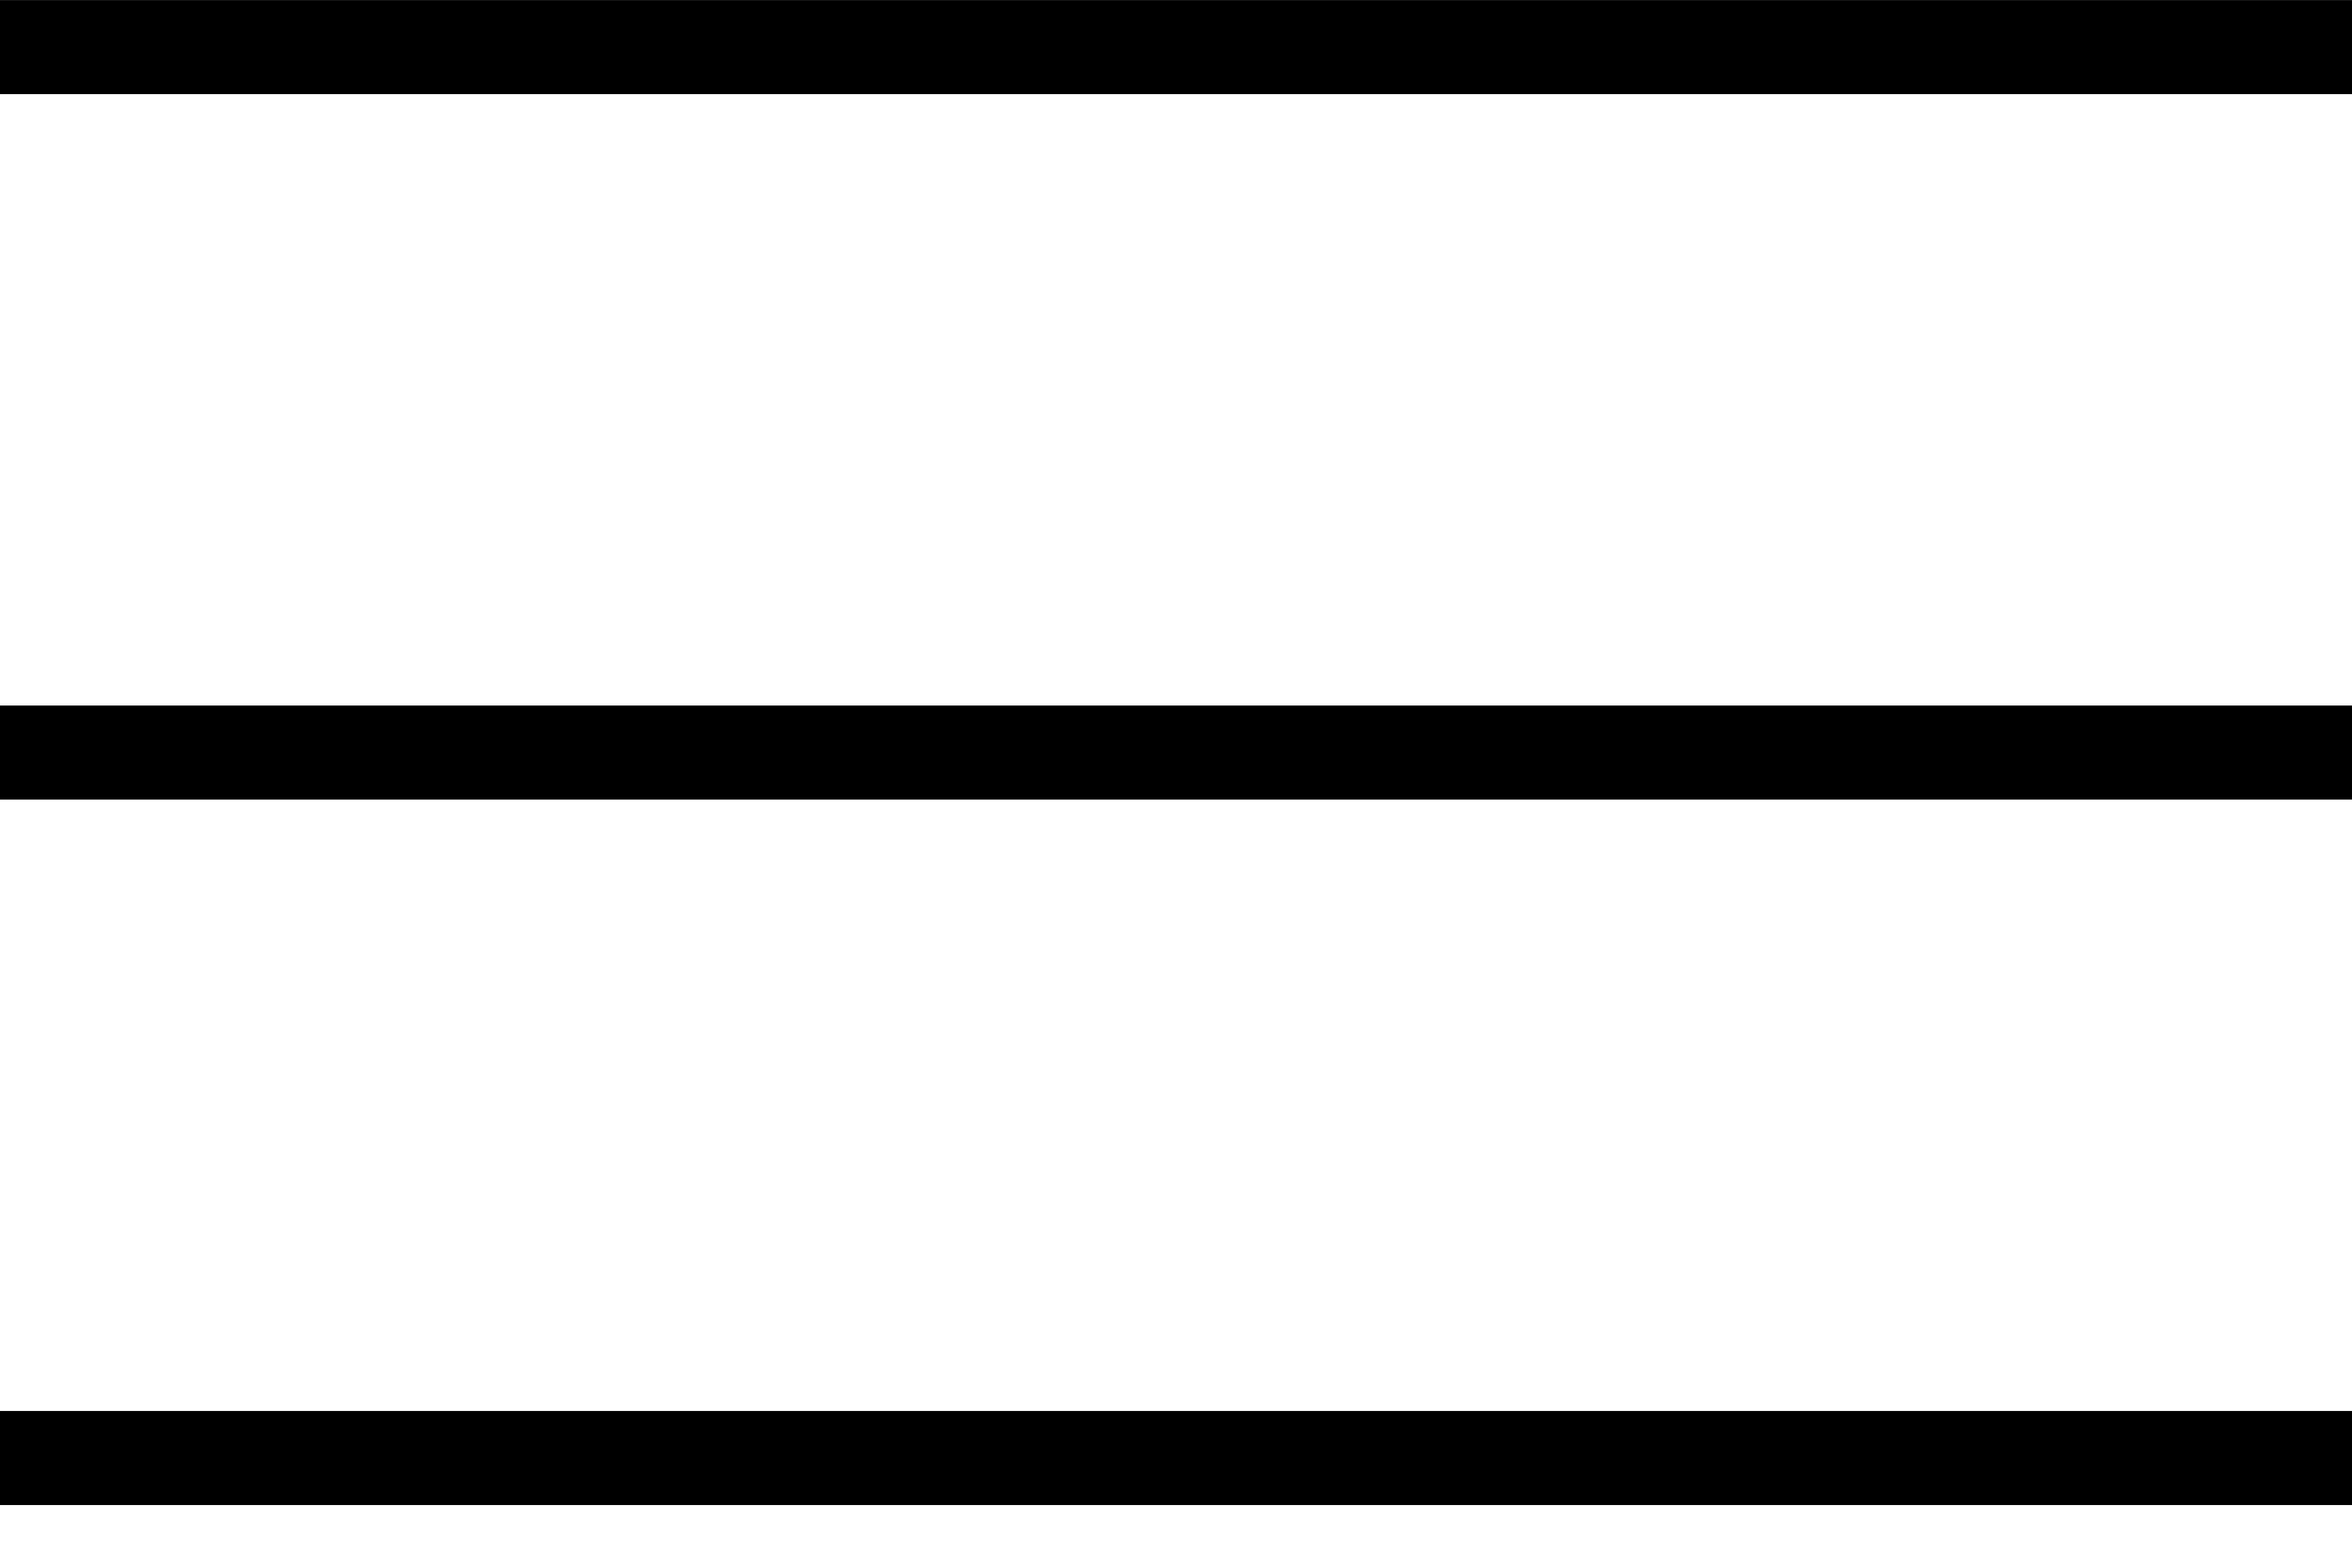
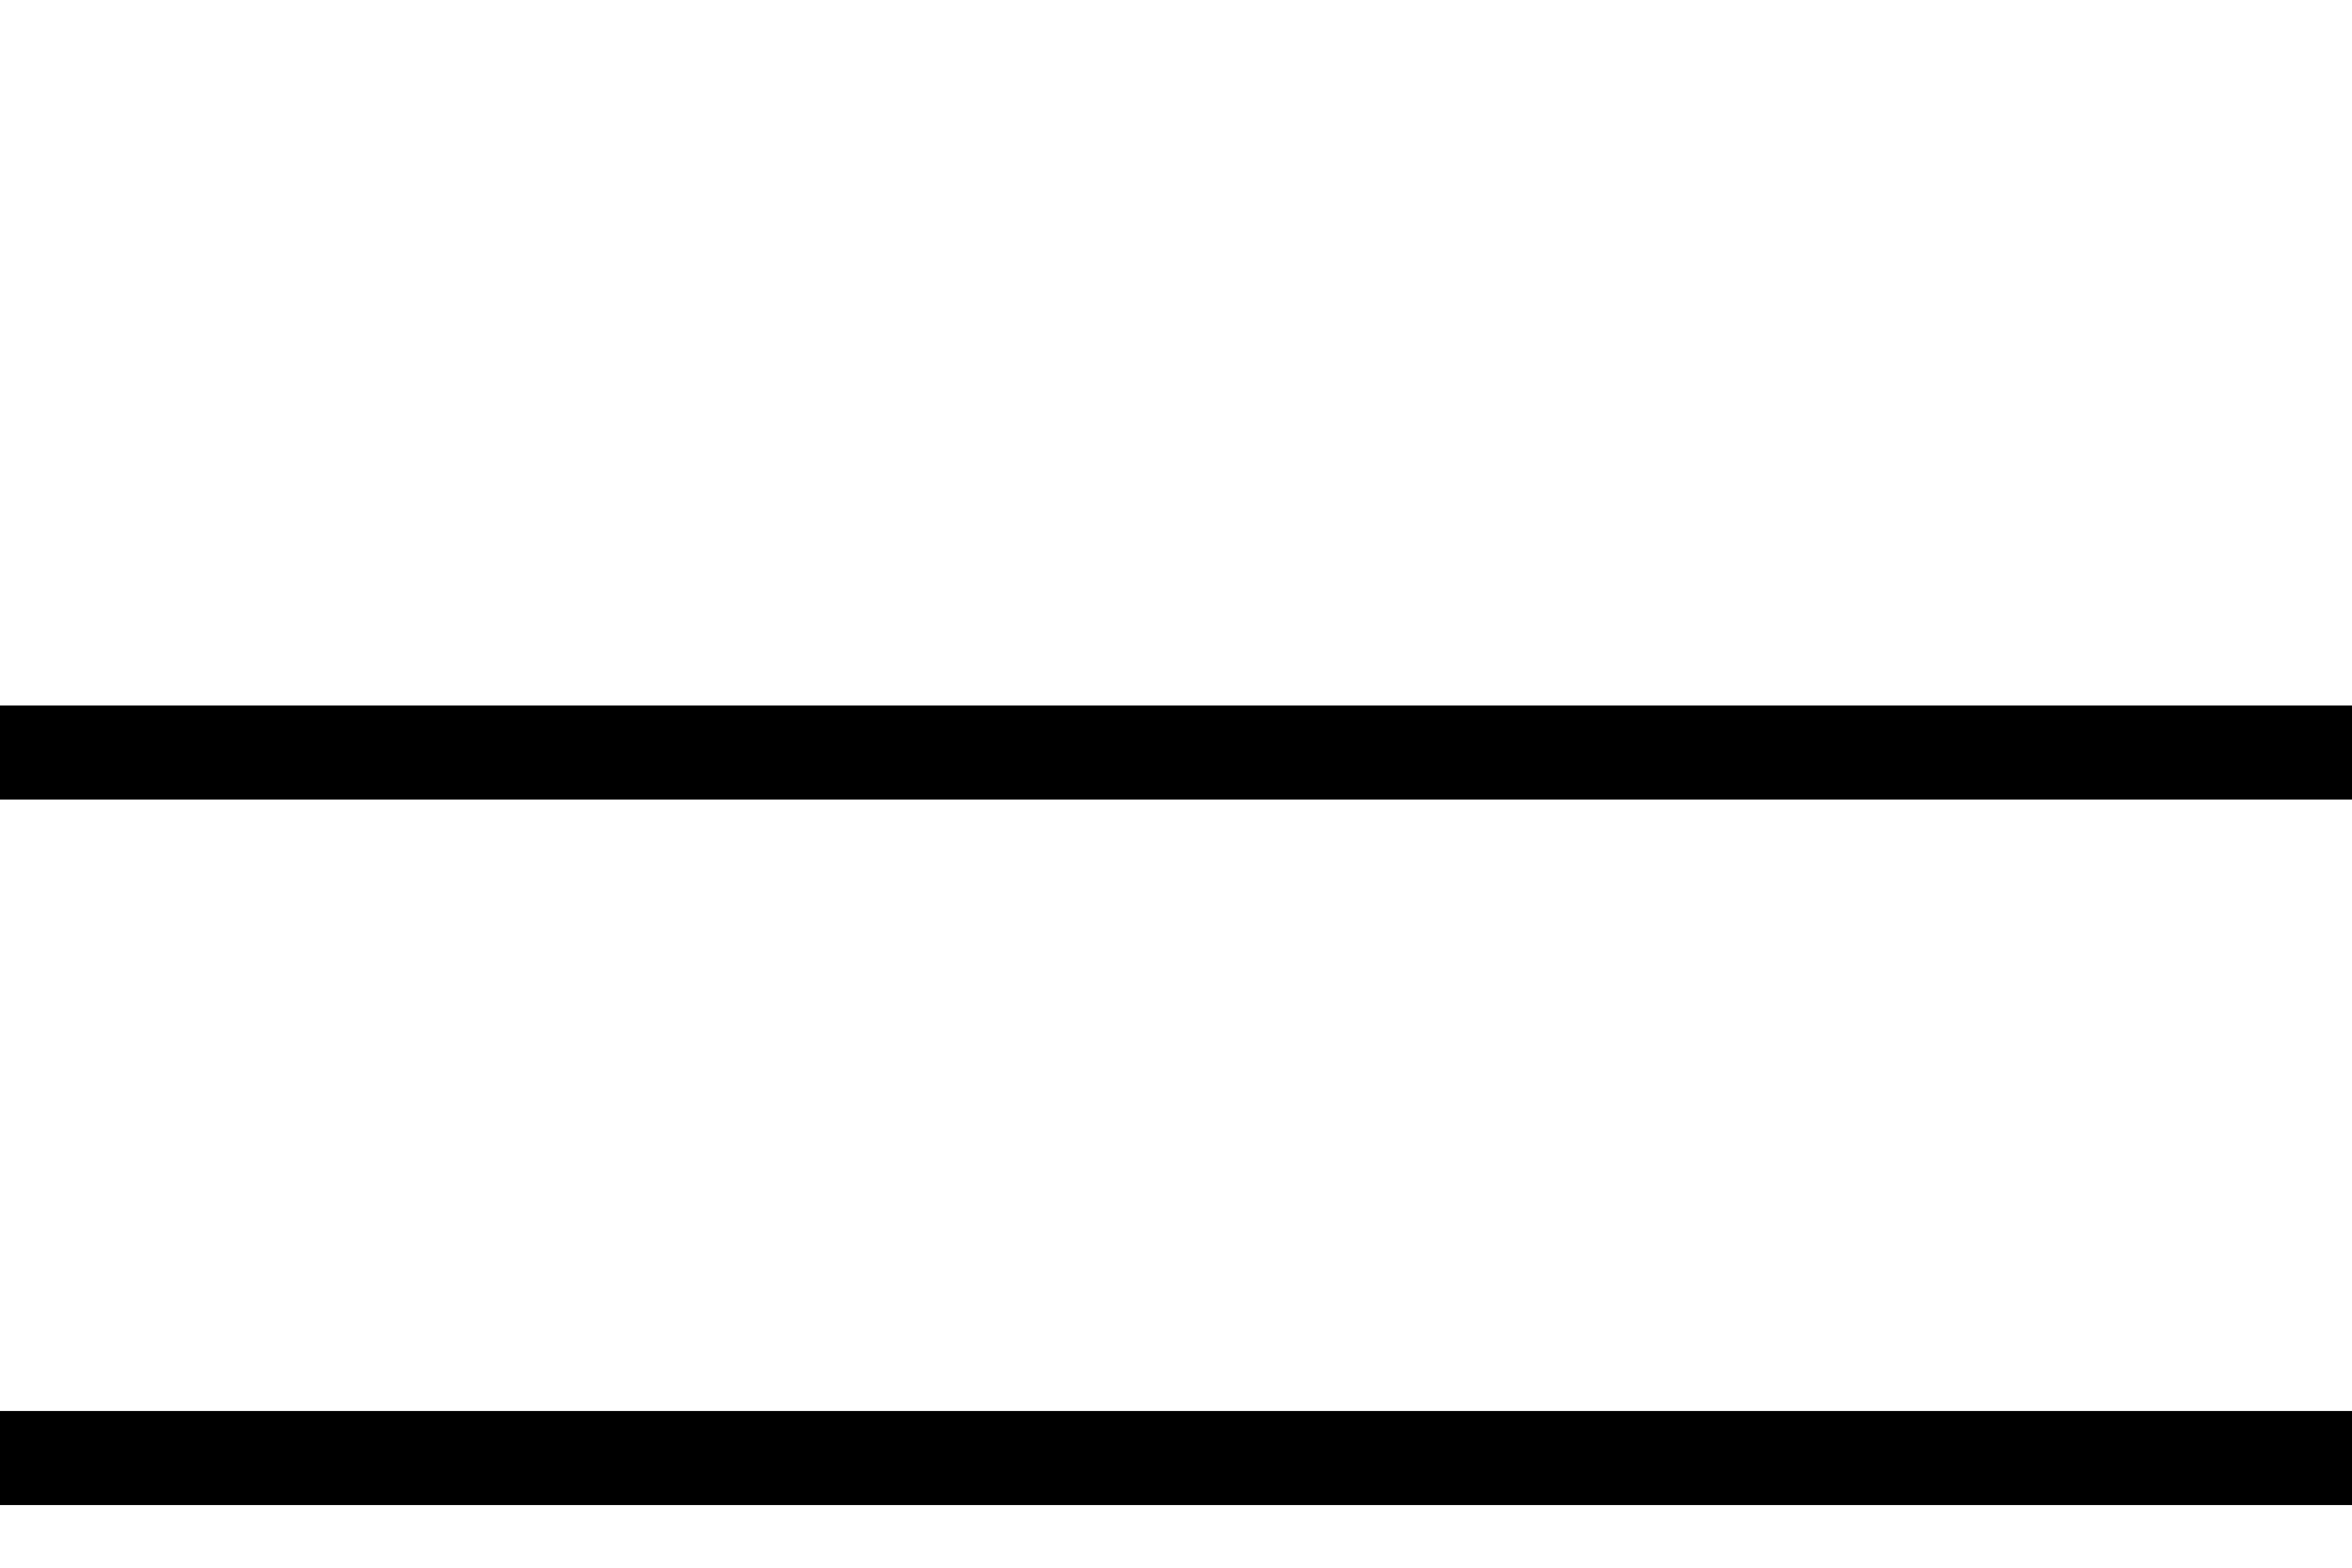
<svg xmlns="http://www.w3.org/2000/svg" fill="none" viewBox="0 0 30 20" height="20" width="30">
-   <path fill="black" d="M0 1.201L1.12419e-07 0.001L30 0.001L30 1.201L0 1.201Z" />
  <path fill="black" d="M0 19.201L1.37401e-07 18.001L30 18.001L30 19.201L0 19.201Z" />
  <path fill="black" d="M0 10.201L1.37401e-07 9.001L30 9.001L30 10.201L0 10.201Z" />
</svg>